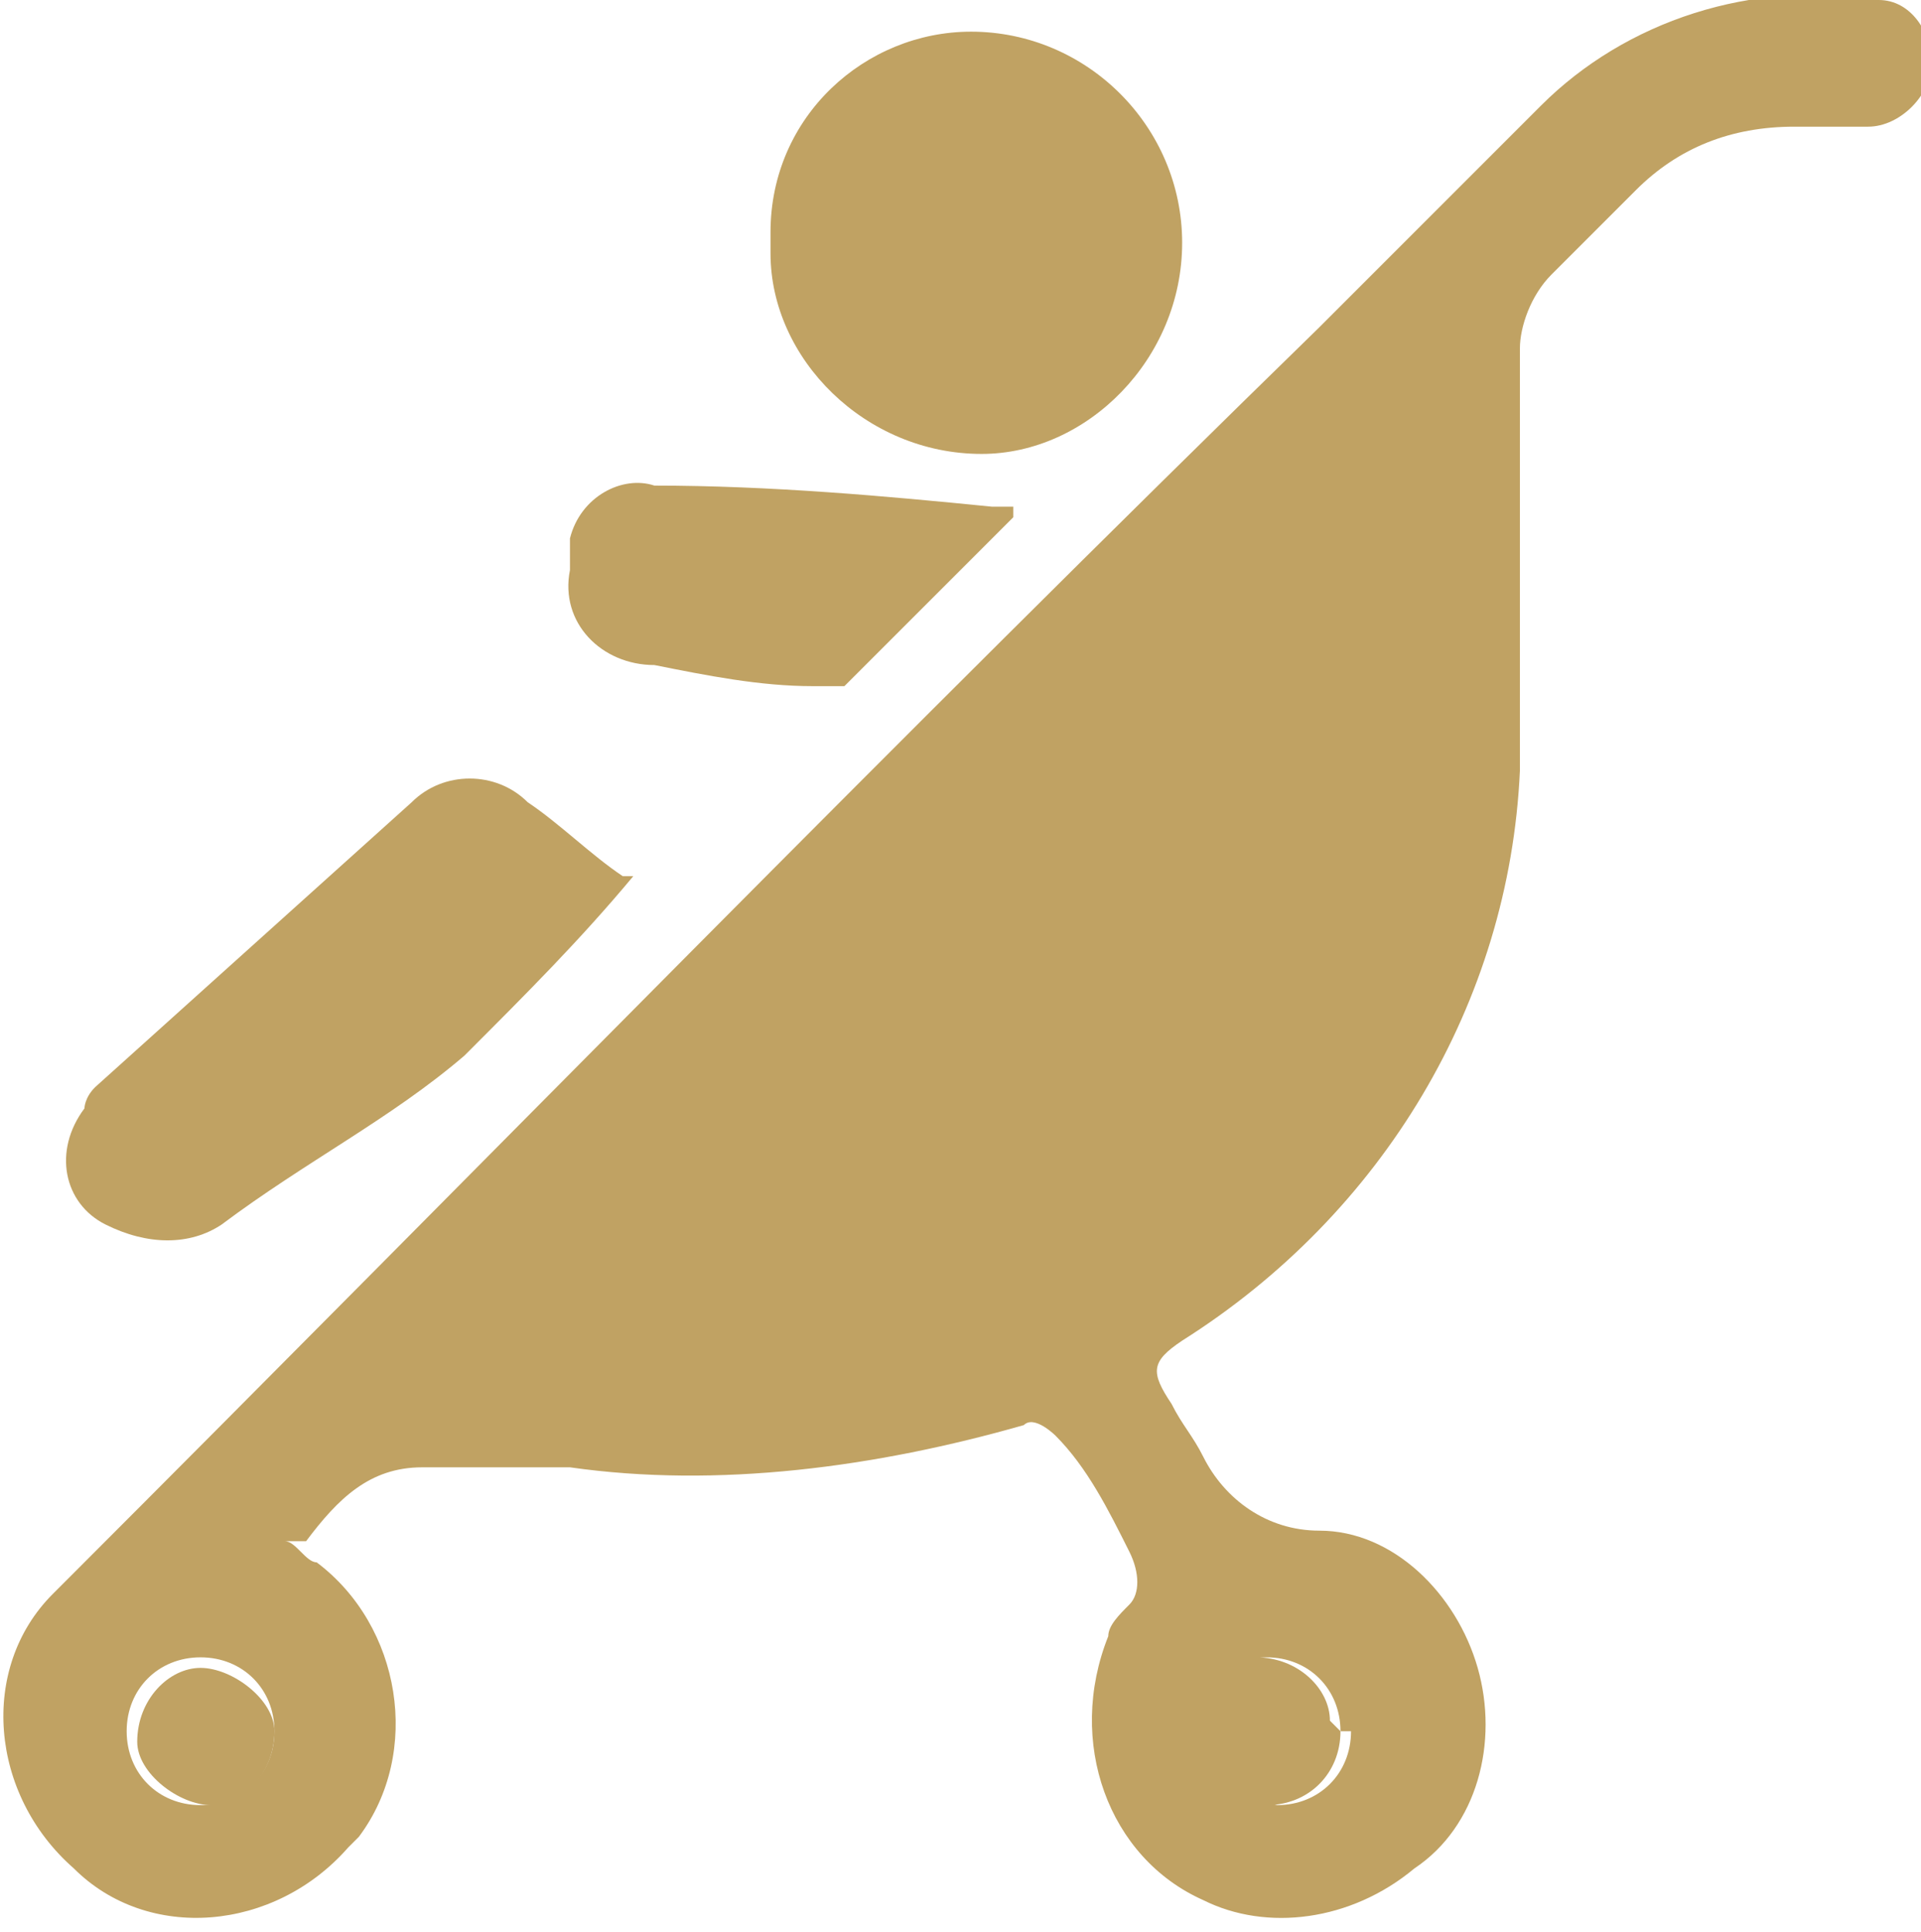
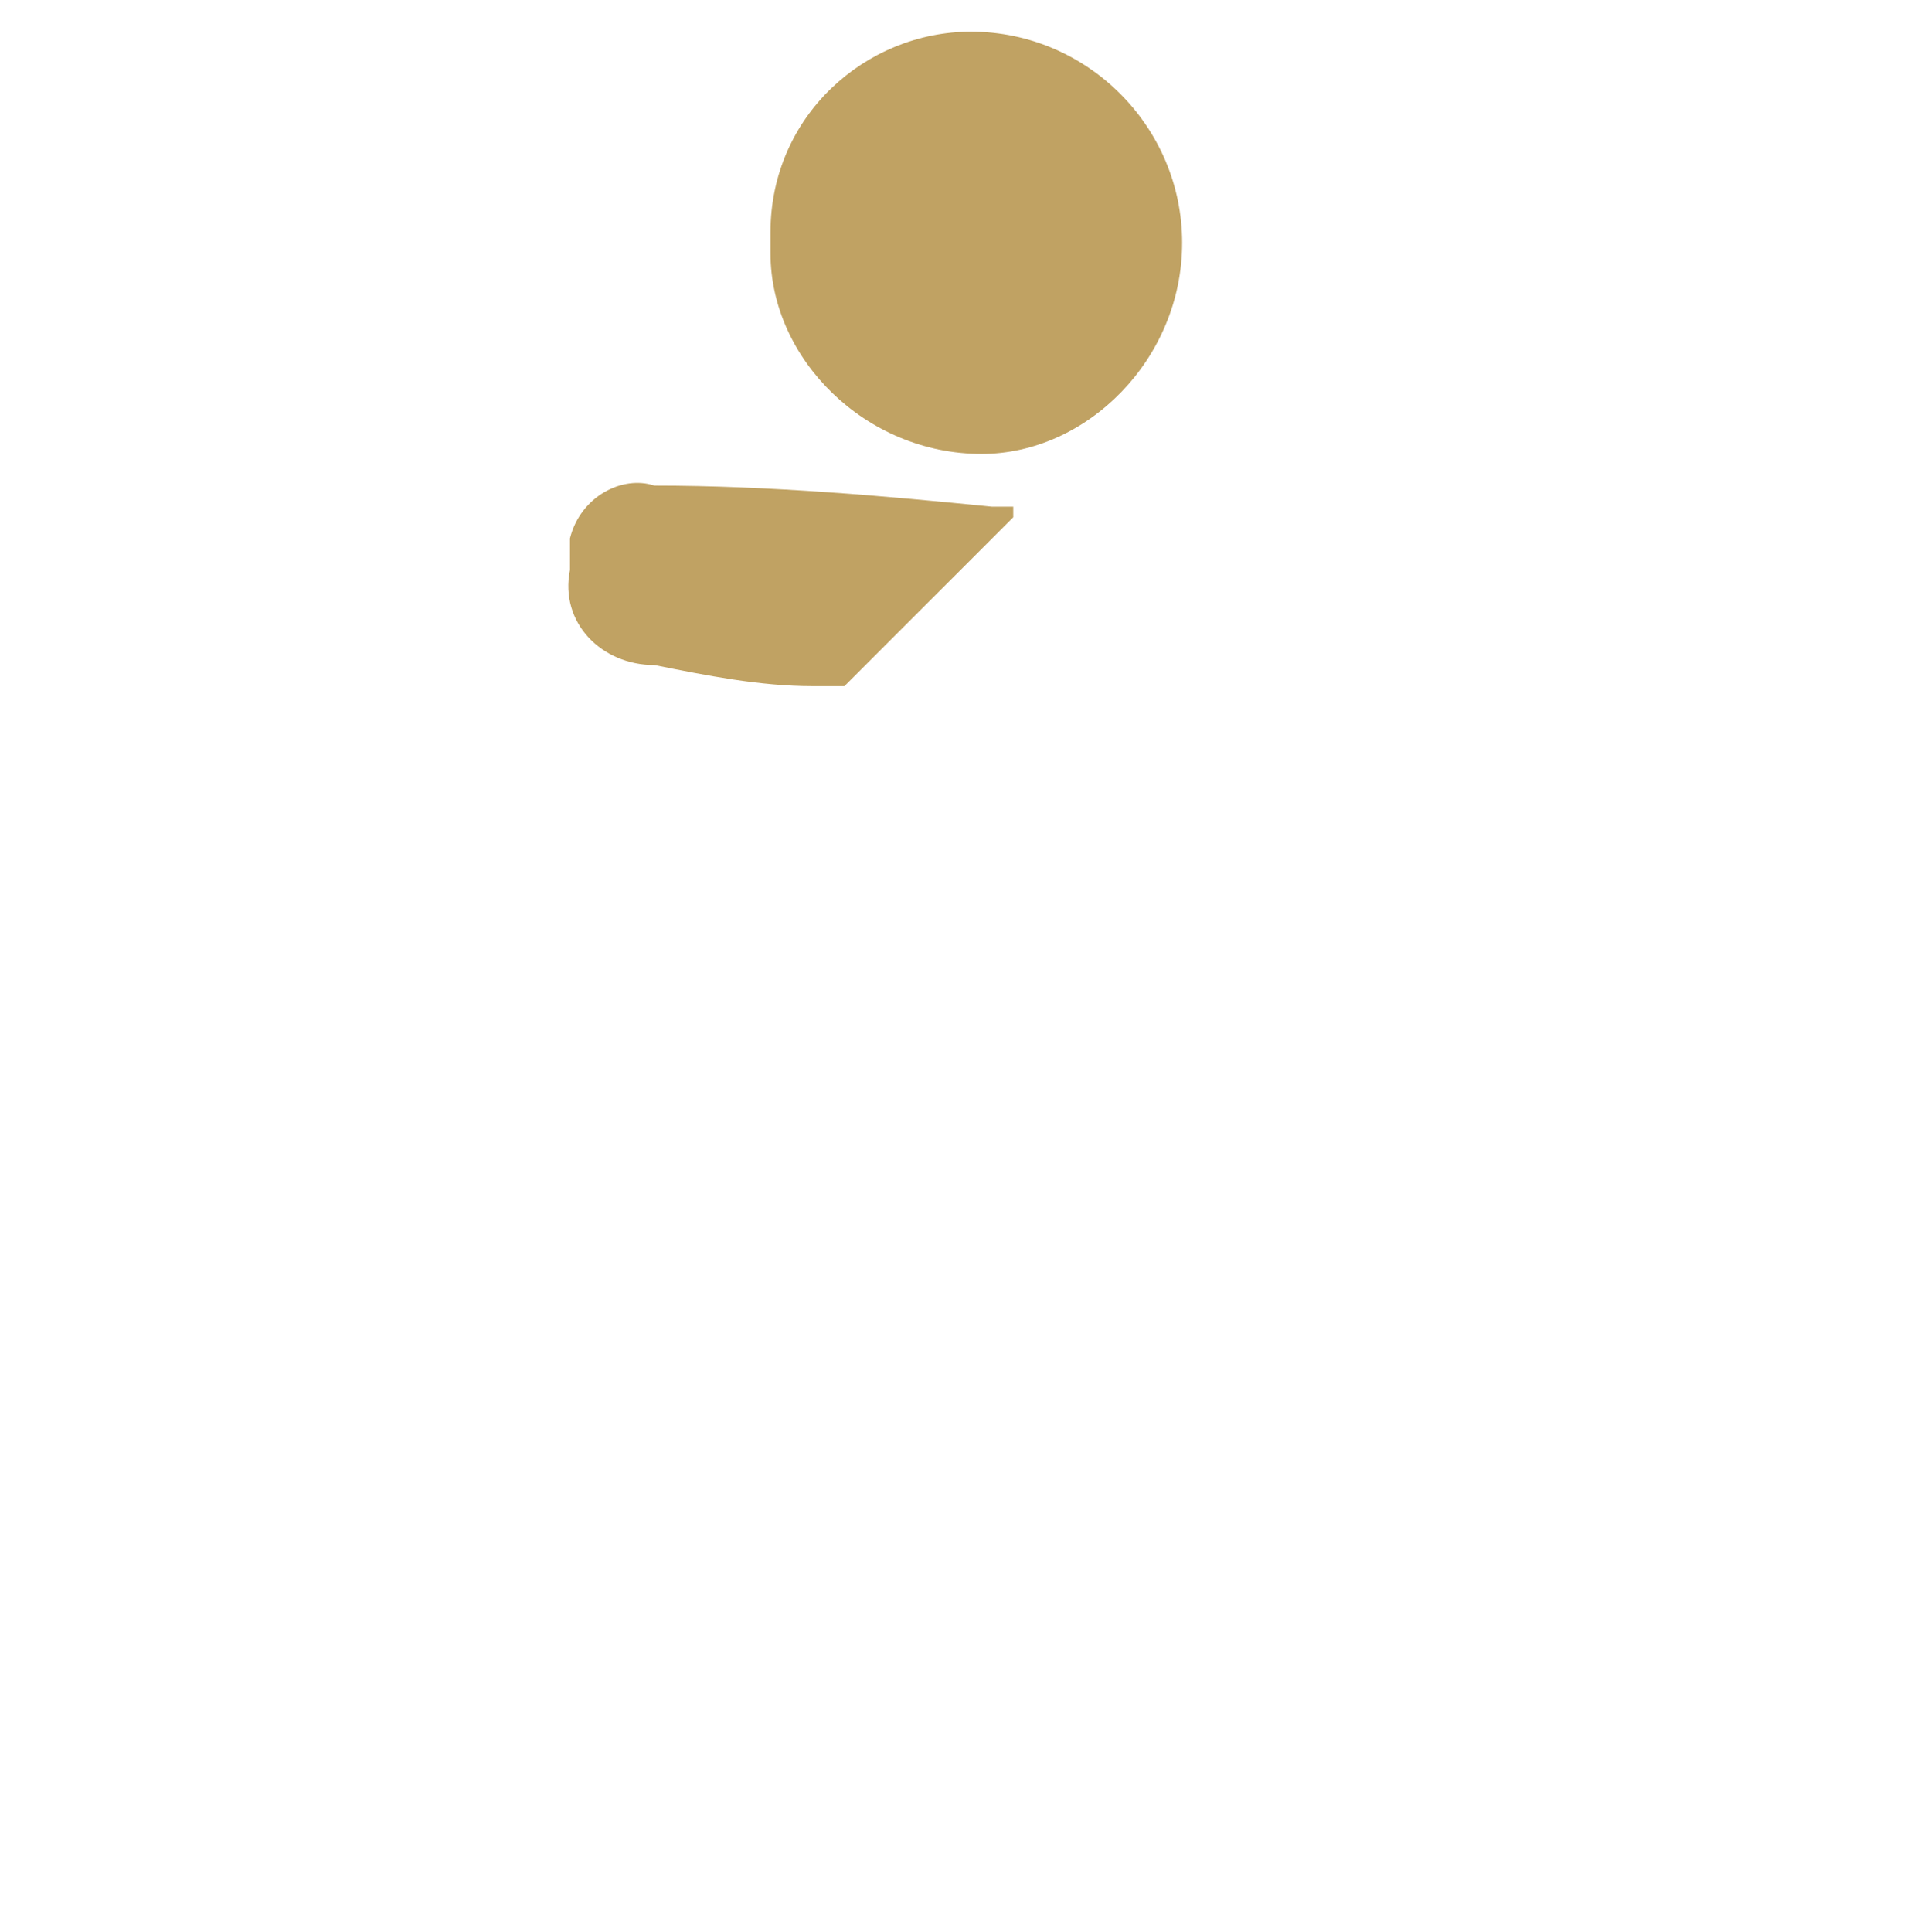
<svg xmlns="http://www.w3.org/2000/svg" id="Layer_1" data-name="Layer 1" version="1.1" viewBox="0 0 18.2 18.3">
  <defs>
    <style>
      .cls-1 {
        fill: #c0a263;
        stroke-width: 0px;
      }
    </style>
  </defs>
-   <path class="cls-1" d="M2.7,14.6c.1,0,.2.2.3.2.8.6,1,1.8.4,2.6,0,0,0,0-.1.1-.7.8-1.9.9-2.6.2-.8-.7-.9-1.9-.2-2.6,0,0,0,0,.1-.1,4-4,7.9-8,11.9-11.9.7-.7,1.4-1.4,2.1-2.1C15.4.2,16.6-.2,17.8,0c.3,0,.5.3.5.6,0,.3-.3.6-.6.6-.2,0-.5,0-.7,0-.6,0-1.1.2-1.5.6-.3.3-.5.5-.8.8-.2.2-.3.5-.3.7,0,1.3,0,2.7,0,4-.1,2.2-1.3,4.2-3.2,5.4-.3.2-.3.3-.1.6.1.2.2.3.3.5.2.4.6.7,1.1.7.7,0,1.3.6,1.5,1.3.2.7,0,1.5-.6,1.9-.6.5-1.4.6-2,.3-.9-.4-1.3-1.5-.9-2.5,0-.1.1-.2.2-.3.1-.1.1-.3,0-.5-.2-.4-.4-.8-.7-1.1,0,0-.2-.2-.3-.1-1.4.4-2.9.6-4.3.4-.5,0-1,0-1.4,0-.5,0-.8.3-1.1.7M2.6,16.4c0-.4-.3-.7-.7-.7-.4,0-.7.3-.7.7,0,0,0,0,0,0,0,.4.3.7.7.7s.7-.3.7-.7c0,0,0,0,0,0M12.7,16.4c0-.4-.3-.7-.7-.7,0,0,0,0,0,0-.4,0-.6.3-.6.7,0,.4.3.6.7.7.4,0,.7-.3.7-.7" />
  <path class="cls-1" d="M7.3,2.2c0-1.1.9-1.9,1.9-1.9,1.1,0,2,.9,2,2,0,1.1-.9,2-1.9,2-1.1,0-2-.9-2-1.9,0,0,0,0,0,0" />
-   <path class="cls-1" d="M6,8.3c-.5.6-1,1.1-1.6,1.7-.7.6-1.5,1-2.3,1.6-.3.2-.7.2-1.1,0-.4-.2-.5-.7-.2-1.1,0,0,0-.1.1-.2,1-.9,2-1.8,3-2.7.3-.3.8-.3,1.1,0,.3.2.6.5.9.7" />
  <path class="cls-1" d="M9.6,4.9c-.6.6-1.1,1.1-1.6,1.6,0,0-.2,0-.3,0-.5,0-1-.1-1.5-.2-.5,0-.9-.4-.8-.9,0-.1,0-.2,0-.3.1-.4.5-.6.8-.5,1.1,0,2.2.1,3.2.2,0,0,0,0,.2,0" />
-   <path class="cls-1" d="M2.6,16.4c0,.4-.3.7-.6.7s-.7-.3-.7-.6c0,0,0,0,0,0,0-.4.3-.7.6-.7s.7.3.7.6c0,0,0,0,0,0" />
-   <path class="cls-1" d="M12.7,16.4c0,.4-.3.7-.7.7-.4,0-.6-.3-.7-.7,0-.4.3-.7.6-.7.4,0,.7.3.7.6,0,0,0,0,0,0" />
</svg>